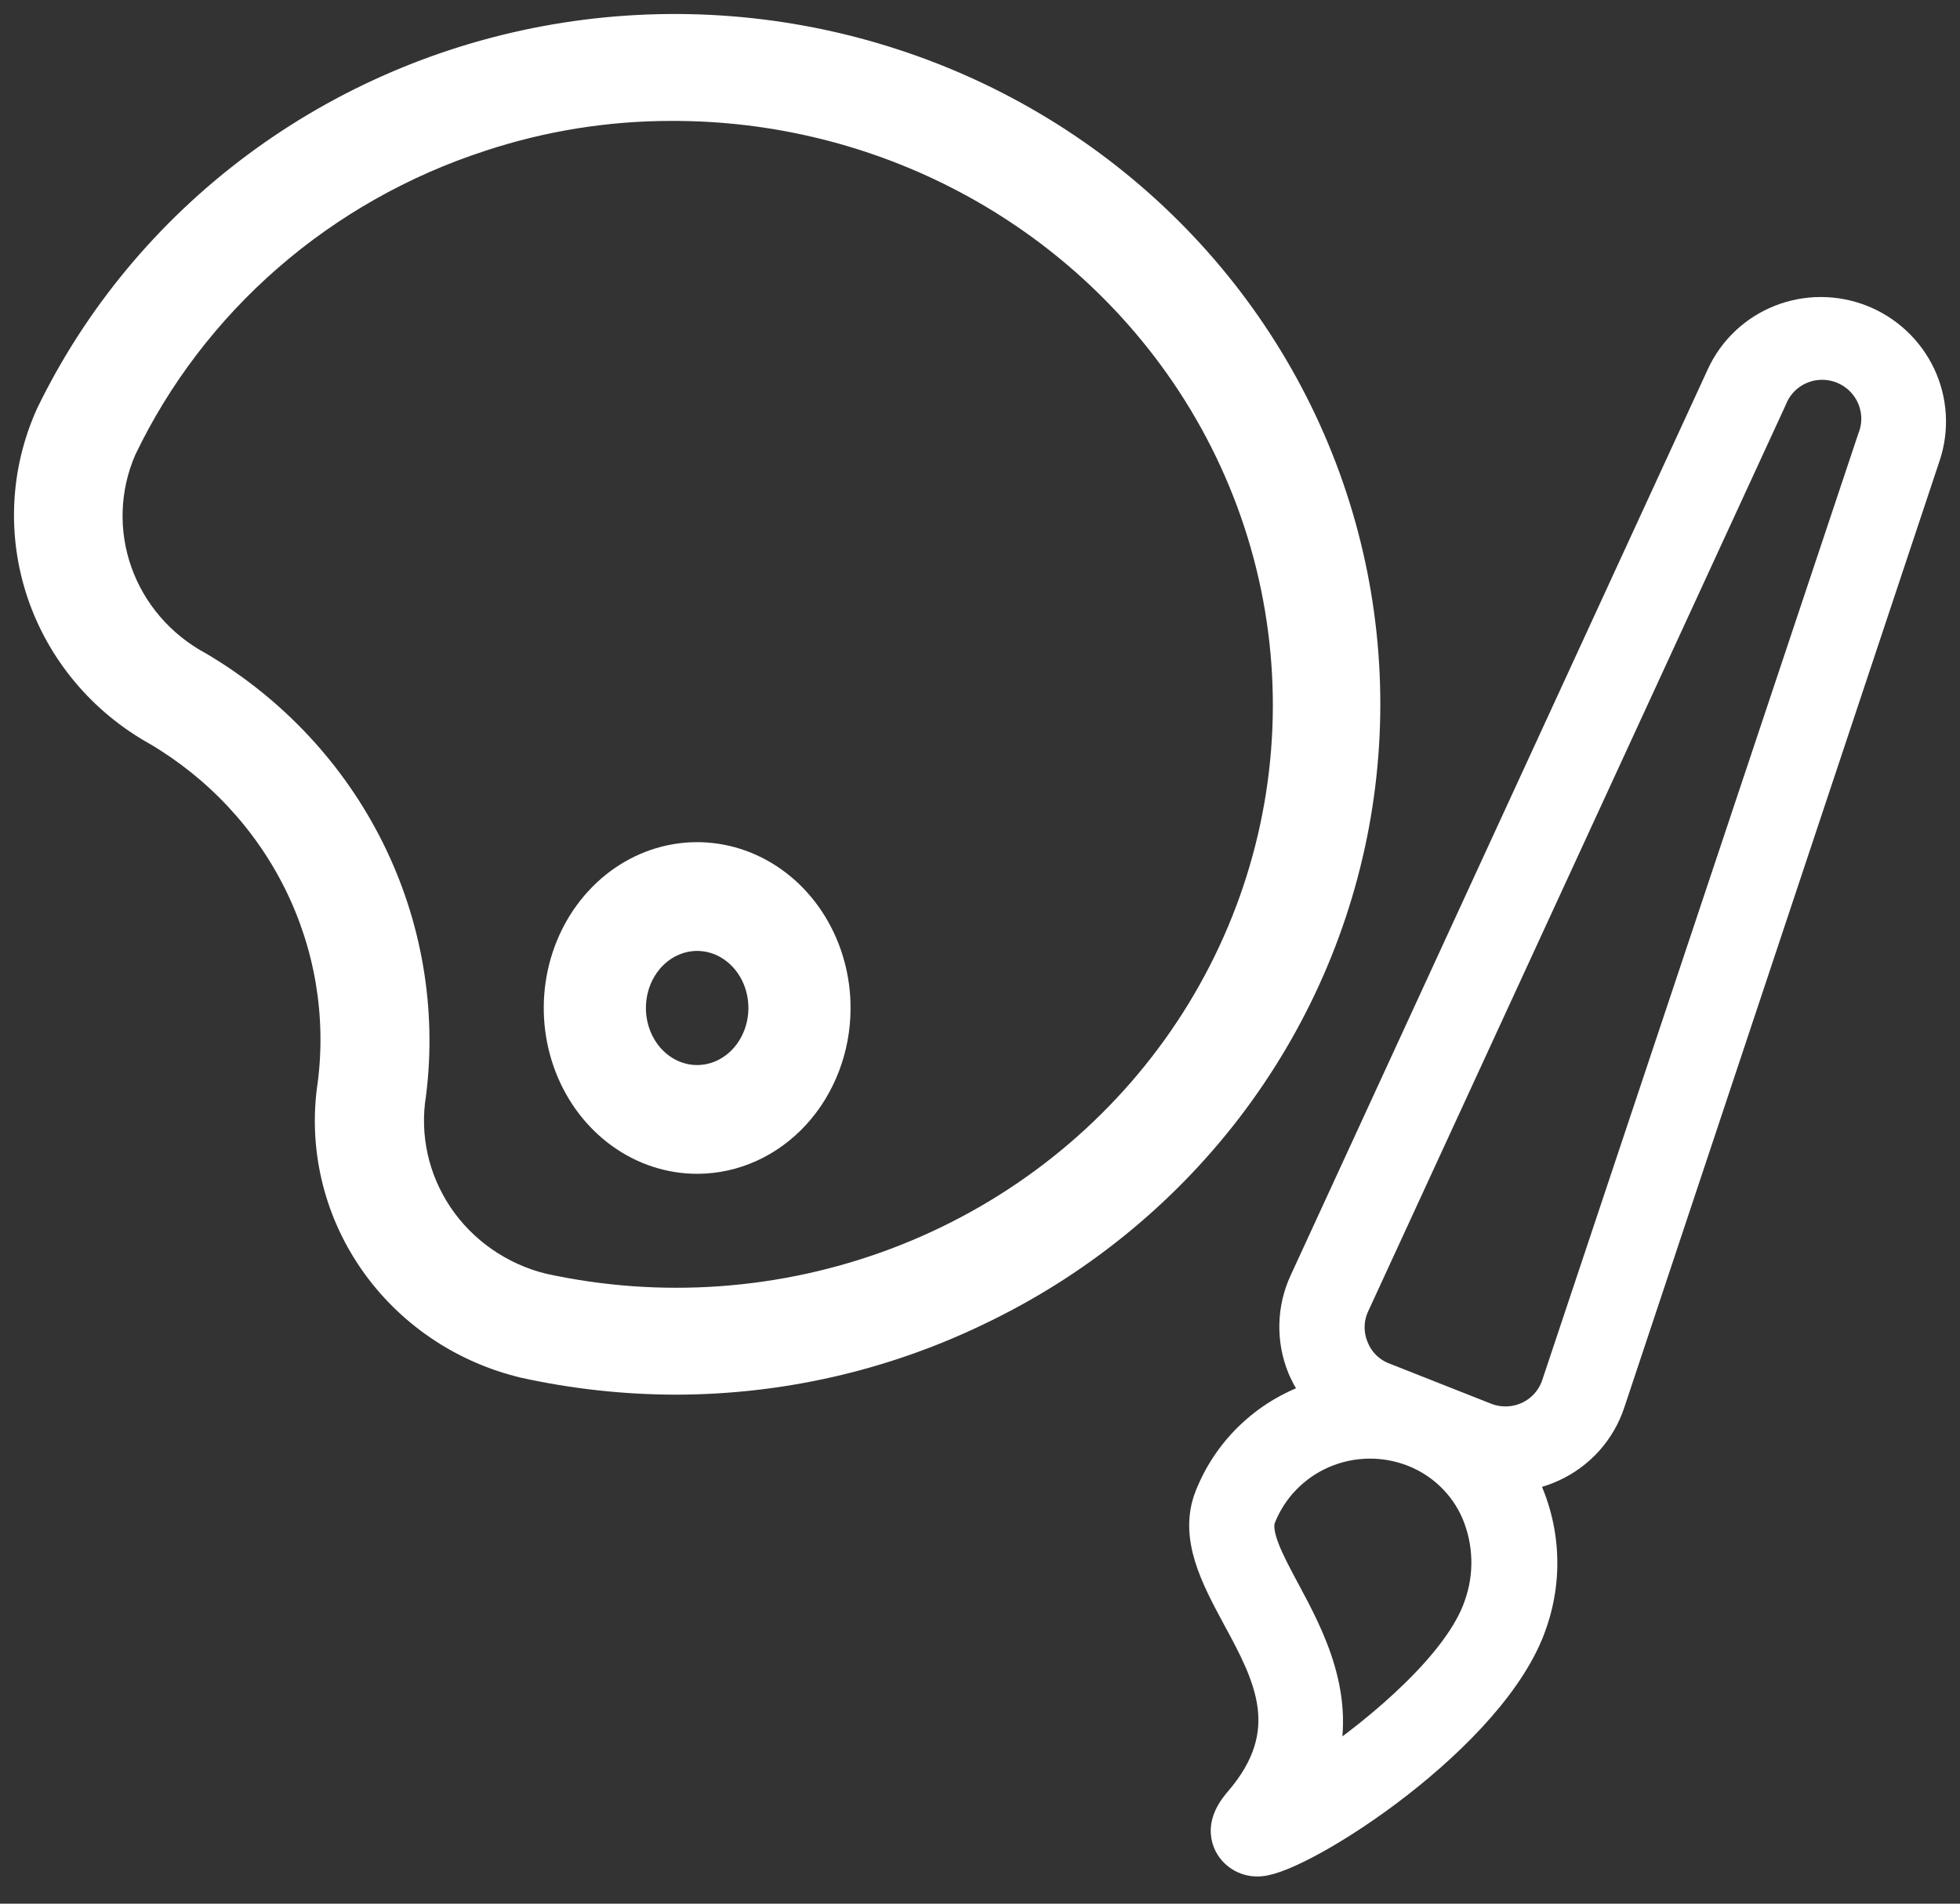
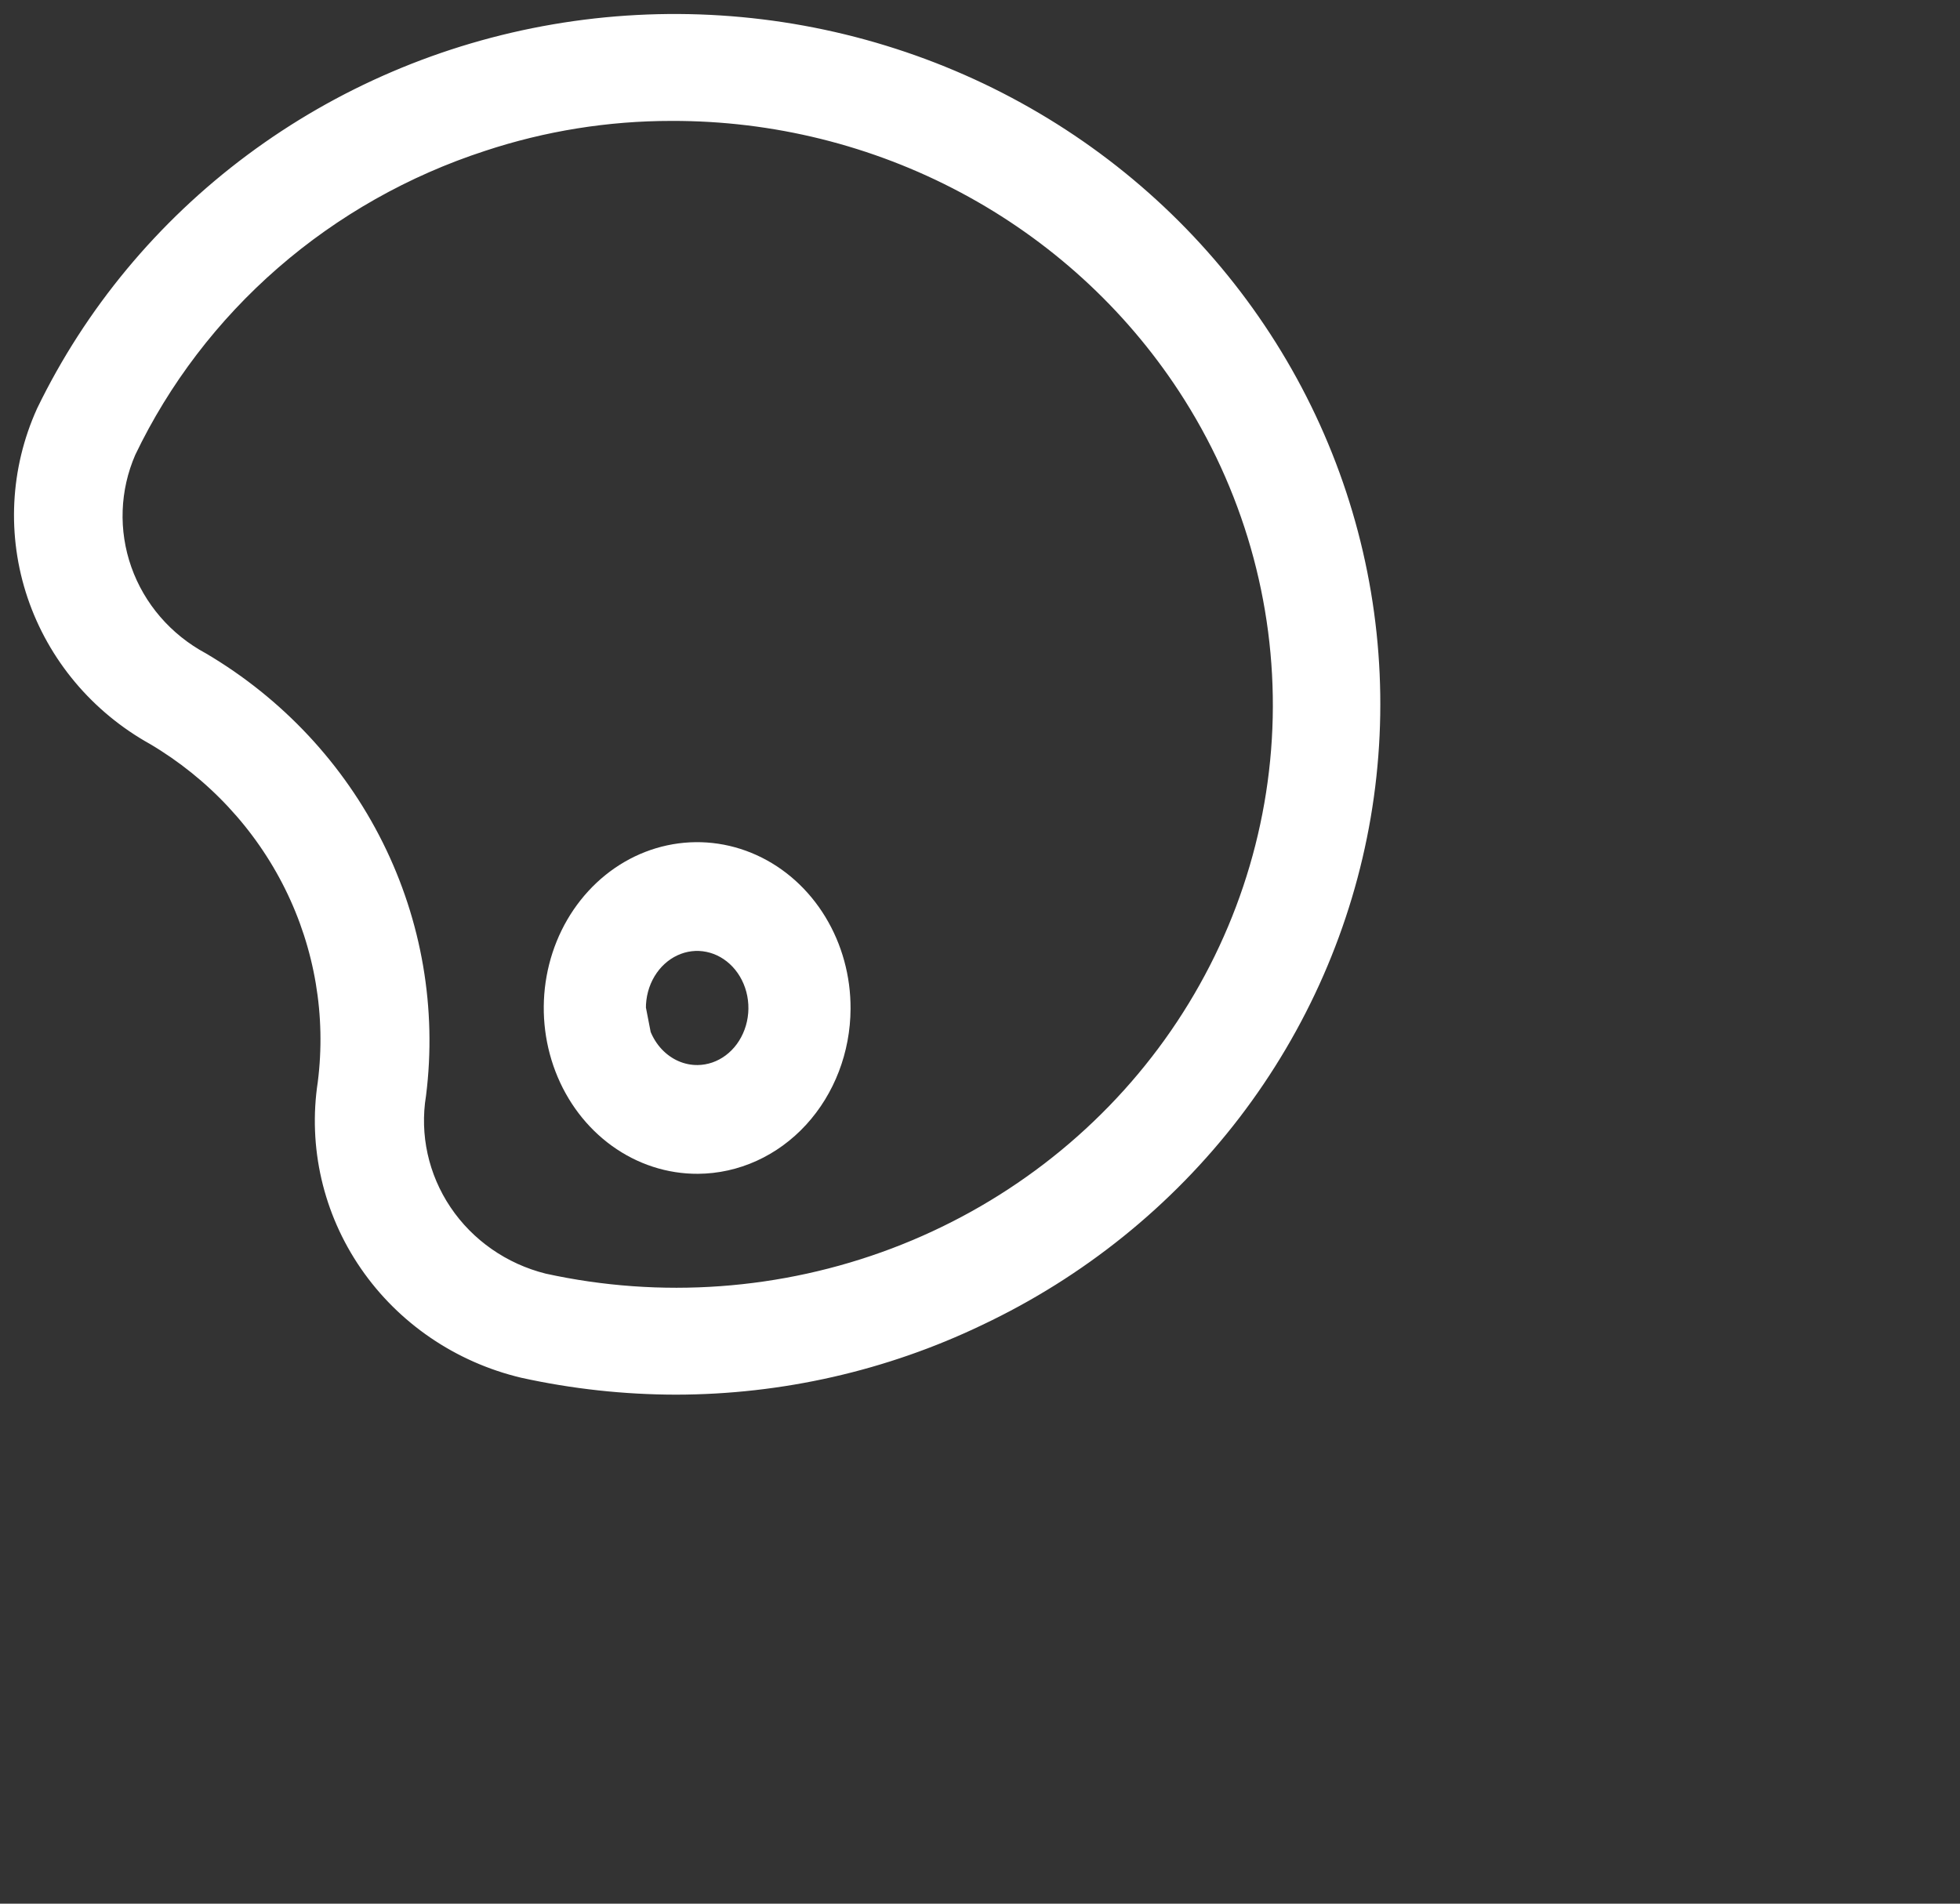
<svg xmlns="http://www.w3.org/2000/svg" width="70" height="68" viewBox="0 0 70 68" fill="none">
  <rect x="0" y="0" width="70" height="68" fill="#333333" stroke="none" />
-   <path d="M68.799 16.296L57.537 50.116C57.37 50.624 57.099 51.092 56.742 51.491C56.384 51.889 55.948 52.21 55.459 52.433C55.108 52.594 54.735 52.704 54.352 52.759C54.776 53.558 55.031 54.434 55.1 55.334C55.169 56.233 55.051 57.136 54.754 57.987C53.398 62.037 46.536 66.422 45.016 66.523C44.784 66.546 44.55 66.5 44.345 66.39C44.139 66.281 43.971 66.112 43.863 65.906L43.832 65.837C43.527 65.14 44.059 64.524 44.236 64.314C46.339 61.867 45.286 59.872 44.141 57.768C43.378 56.35 42.596 54.888 43.168 53.442C43.505 52.589 44.029 51.823 44.703 51.2C45.377 50.576 46.183 50.111 47.062 49.838C46.847 49.574 46.666 49.282 46.526 48.972L46.482 48.871C46.278 48.375 46.179 47.843 46.191 47.308C46.203 46.773 46.325 46.246 46.551 45.761L61.45 13.393C61.87 12.48 62.626 11.763 63.564 11.39C64.502 11.017 65.55 11.016 66.492 11.388C67.433 11.76 68.197 12.476 68.627 13.389C69.056 14.302 69.118 15.342 68.799 16.296ZM45.064 54.217C44.84 54.783 45.373 55.777 45.937 56.826C46.794 58.427 47.992 60.65 47.213 63.163C49.337 61.721 52.11 59.352 52.786 57.339C53.168 56.268 53.133 55.091 52.689 54.039C52.479 53.553 52.173 53.113 51.791 52.745C51.409 52.376 50.957 52.087 50.462 51.892C49.433 51.489 48.287 51.508 47.275 51.943C46.263 52.379 45.468 53.196 45.064 54.217ZM63.323 14.253L48.408 46.635C48.299 46.87 48.241 47.124 48.237 47.383C48.233 47.642 48.283 47.898 48.384 48.137C48.478 48.374 48.622 48.588 48.804 48.767C48.987 48.945 49.205 49.084 49.444 49.174L53.064 50.604C53.304 50.699 53.56 50.744 53.818 50.737C54.075 50.731 54.328 50.672 54.562 50.564C54.795 50.456 55.003 50.302 55.174 50.111C55.345 49.92 55.474 49.696 55.555 49.453L66.844 15.643C67.027 15.18 67.017 14.662 66.817 14.204C66.616 13.746 66.242 13.385 65.775 13.2C65.308 13.016 64.787 13.023 64.328 13.221C63.868 13.418 63.507 13.789 63.323 14.253Z" fill="white" stroke="white" />
  <path d="M34.857 46.88C38.412 45.199 41.503 42.708 43.87 39.618C46.236 36.527 47.811 32.927 48.461 29.119C49.11 25.311 48.816 21.406 47.604 17.732C46.391 14.058 44.295 10.722 41.491 8.003C38.687 5.284 35.258 3.262 31.489 2.107C27.721 0.951 23.724 0.696 19.834 1.362C15.944 2.028 12.275 3.597 9.133 5.936C5.991 8.275 3.468 11.316 1.777 14.804C0.864 16.823 0.752 19.102 1.46 21.197C2.169 23.293 3.649 25.057 5.612 26.146C7.781 27.43 9.524 29.3 10.63 31.53C11.736 33.761 12.158 36.257 11.845 38.716C11.507 40.924 12.026 43.175 13.3 45.027C14.574 46.88 16.511 48.2 18.729 48.727C20.504 49.117 22.318 49.315 24.137 49.318C27.854 49.314 31.52 48.48 34.857 46.88ZM14.721 39.063C15.094 36.069 14.574 33.033 13.223 30.32C11.873 27.608 9.749 25.335 7.108 23.775C5.754 23.046 4.724 21.851 4.219 20.422C3.715 18.994 3.77 17.433 4.375 16.042C5.623 13.436 7.401 11.105 9.6 9.192C11.799 7.28 14.374 5.824 17.166 4.915C19.362 4.188 21.665 3.818 23.984 3.819C27.676 3.809 31.312 4.71 34.553 6.439C37.795 8.167 40.538 10.668 42.528 13.708C44.855 17.267 46.047 21.421 45.954 25.644C45.861 29.866 44.486 33.967 42.005 37.425C39.524 40.882 36.048 43.542 32.019 45.065C27.989 46.588 23.587 46.907 19.372 45.981C17.854 45.602 16.535 44.683 15.675 43.403C14.814 42.123 14.474 40.575 14.721 39.063Z" fill="white" stroke="white" />
-   <path d="M29.877 36.035C29.883 34.959 29.594 33.907 29.049 33.011C28.504 32.114 27.727 31.415 26.816 31.001C25.905 30.587 24.902 30.477 23.934 30.685C22.965 30.893 22.076 31.41 21.378 32.171C20.68 32.931 20.205 33.9 20.014 34.955C19.823 36.009 19.924 37.102 20.304 38.094C20.684 39.087 21.326 39.933 22.149 40.527C22.972 41.121 23.938 41.435 24.925 41.429C26.236 41.421 27.492 40.851 28.419 39.841C29.346 38.831 29.87 37.463 29.877 36.035ZM22.568 36.035C22.563 35.532 22.694 35.04 22.946 34.619C23.198 34.199 23.558 33.869 23.982 33.672C24.406 33.474 24.874 33.418 25.327 33.511C25.78 33.603 26.198 33.84 26.527 34.19C26.857 34.541 27.084 34.991 27.179 35.482C27.274 35.974 27.233 36.484 27.061 36.95C26.89 37.416 26.596 37.817 26.215 38.1C25.835 38.384 25.386 38.538 24.925 38.544C24.619 38.548 24.315 38.486 24.031 38.362C23.747 38.238 23.488 38.054 23.269 37.821C23.05 37.588 22.876 37.31 22.756 37.004C22.635 36.697 22.572 36.368 22.568 36.035Z" fill="white" stroke="white" />
+   <path d="M29.877 36.035C29.883 34.959 29.594 33.907 29.049 33.011C28.504 32.114 27.727 31.415 26.816 31.001C25.905 30.587 24.902 30.477 23.934 30.685C22.965 30.893 22.076 31.41 21.378 32.171C20.68 32.931 20.205 33.9 20.014 34.955C19.823 36.009 19.924 37.102 20.304 38.094C20.684 39.087 21.326 39.933 22.149 40.527C22.972 41.121 23.938 41.435 24.925 41.429C26.236 41.421 27.492 40.851 28.419 39.841C29.346 38.831 29.87 37.463 29.877 36.035ZM22.568 36.035C22.563 35.532 22.694 35.04 22.946 34.619C23.198 34.199 23.558 33.869 23.982 33.672C24.406 33.474 24.874 33.418 25.327 33.511C25.78 33.603 26.198 33.84 26.527 34.19C26.857 34.541 27.084 34.991 27.179 35.482C27.274 35.974 27.233 36.484 27.061 36.95C26.89 37.416 26.596 37.817 26.215 38.1C25.835 38.384 25.386 38.538 24.925 38.544C24.619 38.548 24.315 38.486 24.031 38.362C23.747 38.238 23.488 38.054 23.269 37.821C23.05 37.588 22.876 37.31 22.756 37.004Z" fill="white" stroke="white" />
</svg>